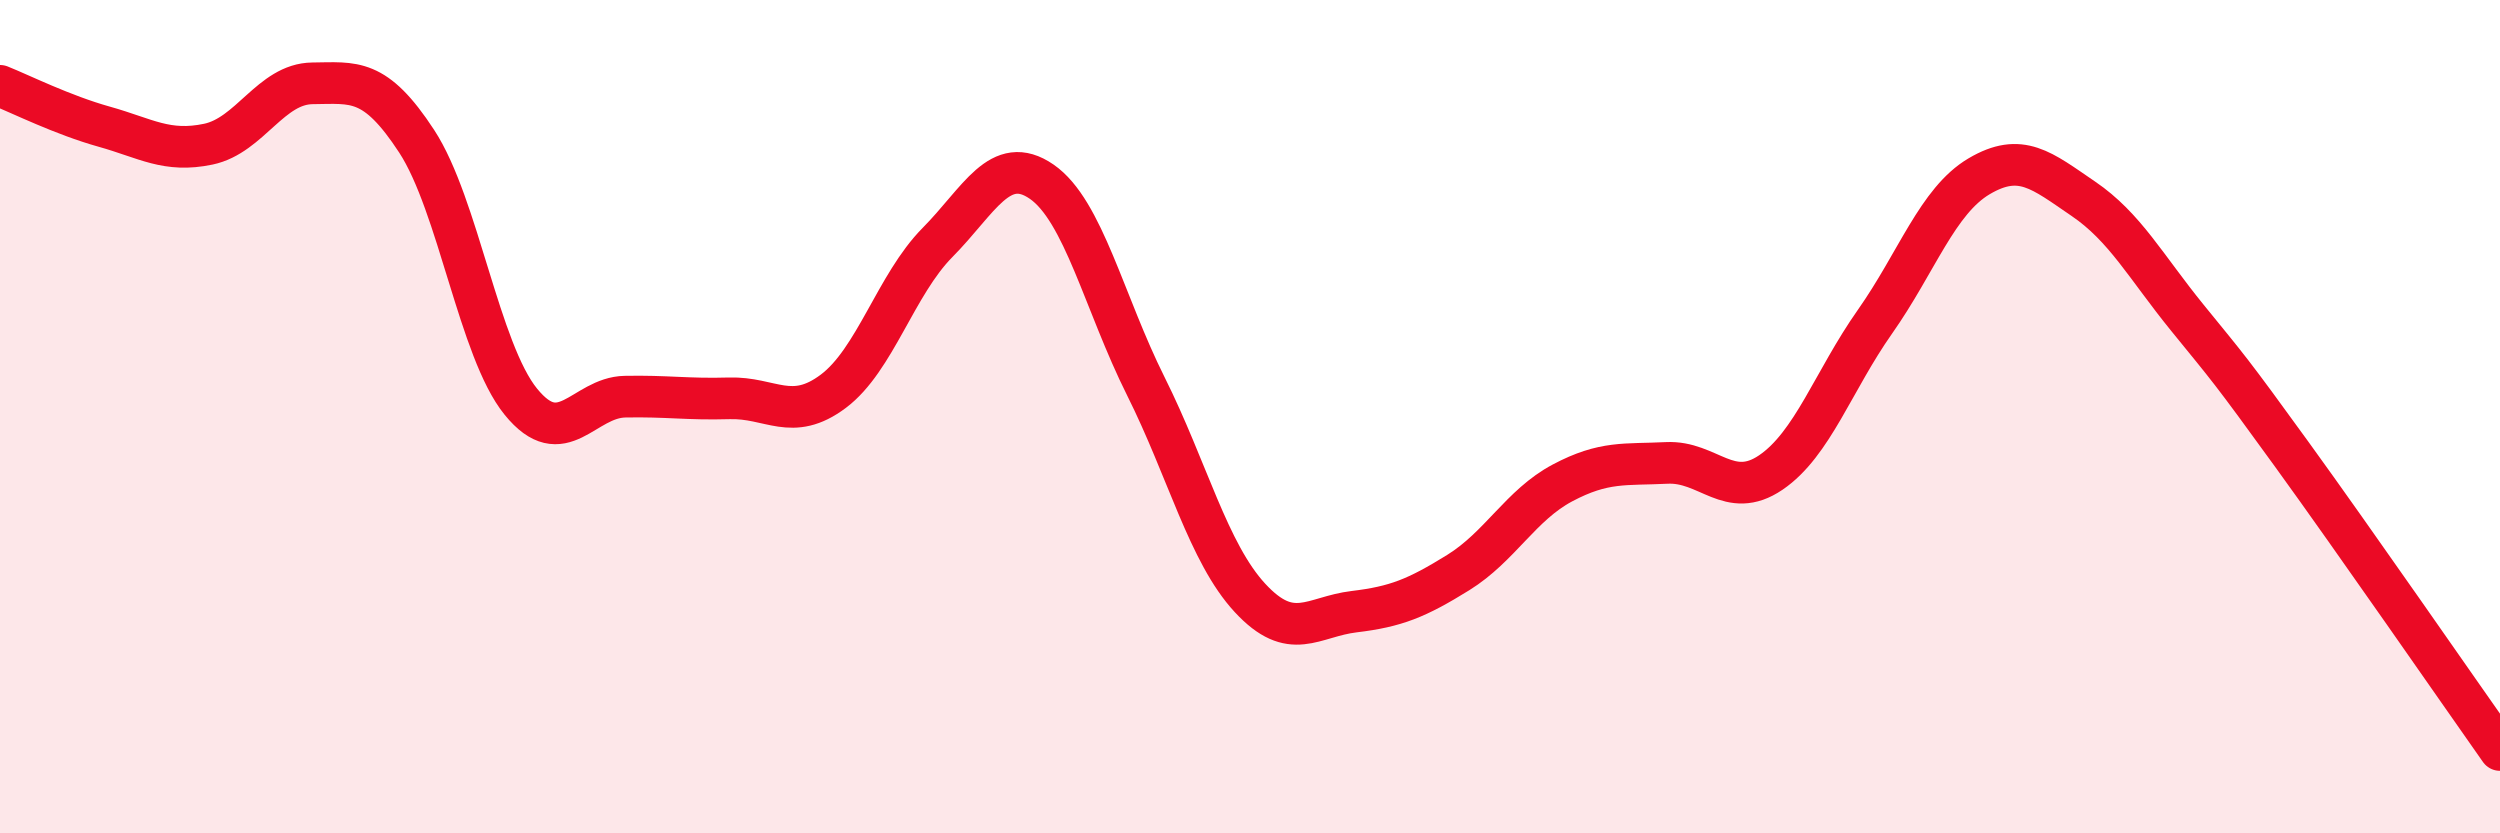
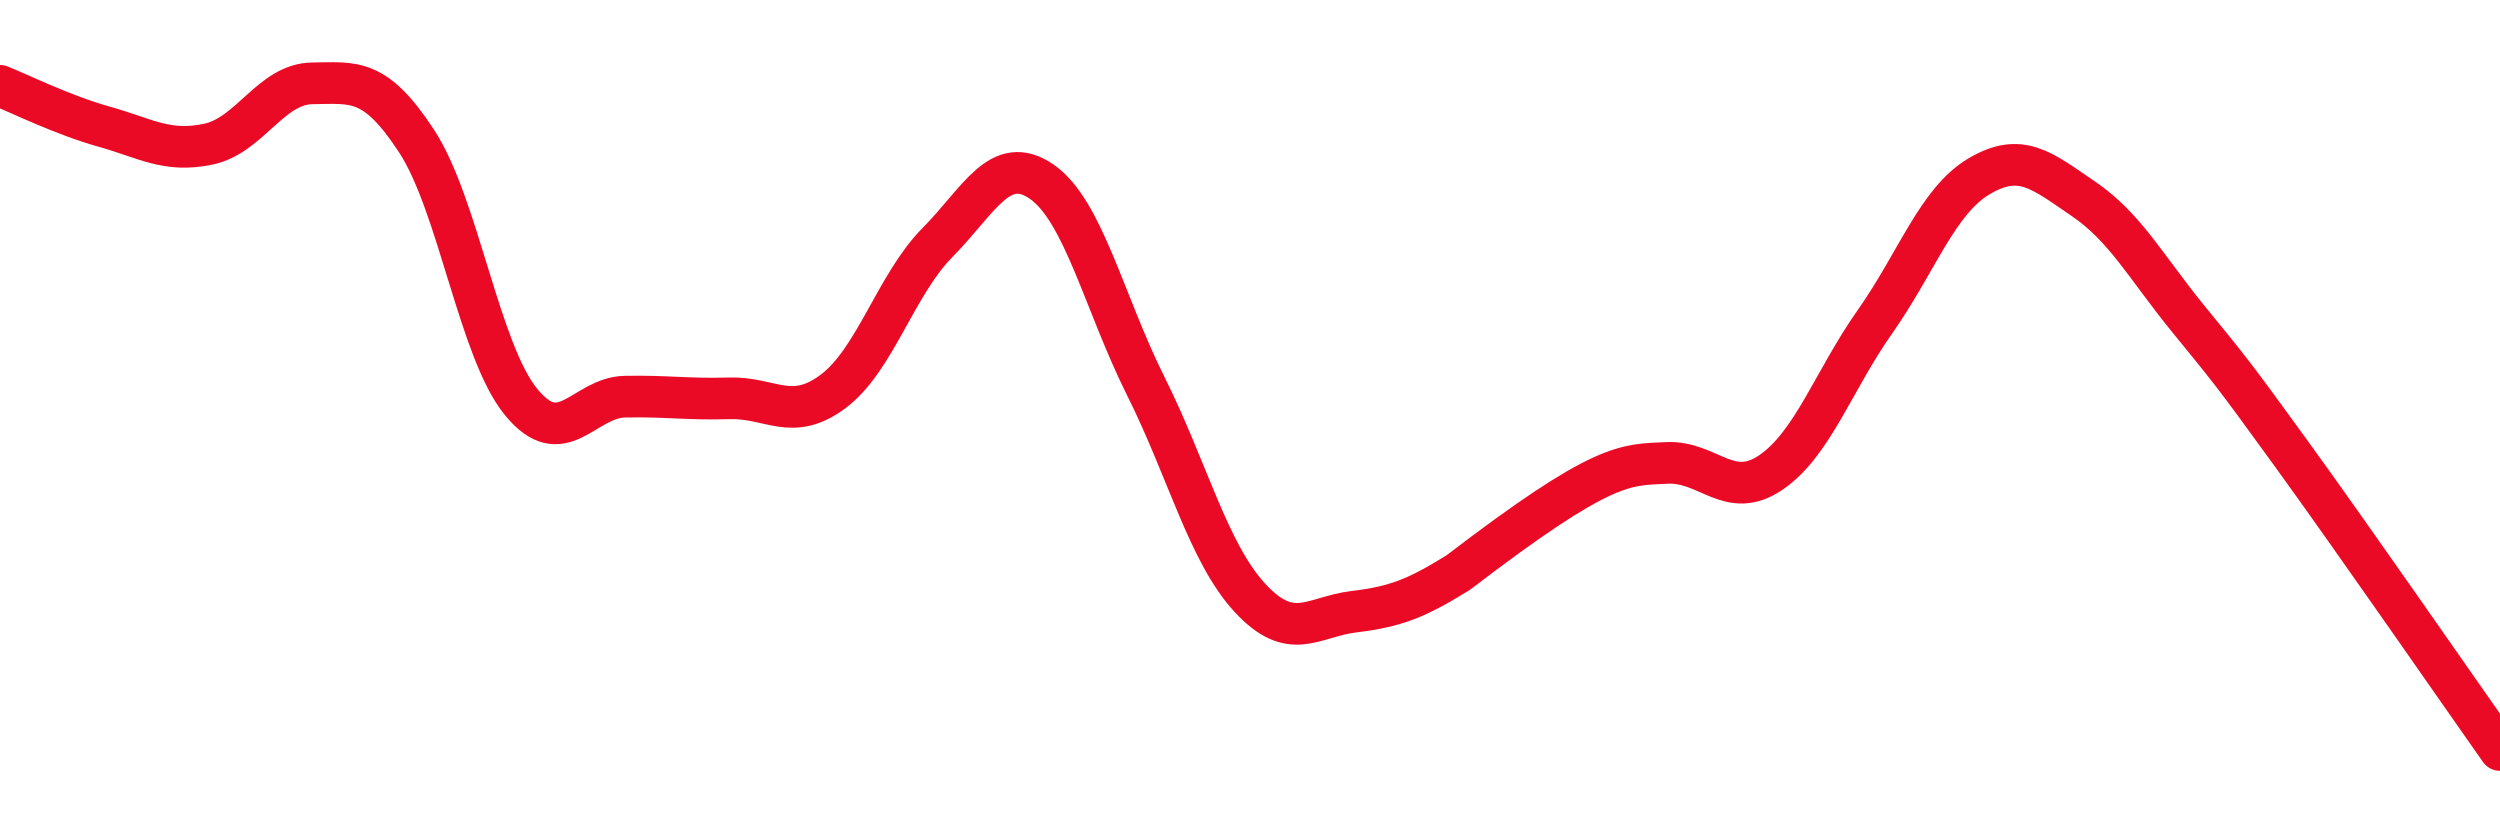
<svg xmlns="http://www.w3.org/2000/svg" width="60" height="20" viewBox="0 0 60 20">
-   <path d="M 0,2.06 C 0.5,2.26 1.5,2.76 2.5,3.04 C 3.5,3.32 4,3.67 5,3.46 C 6,3.25 6.5,2.01 7.5,2 C 8.5,1.99 9,1.86 10,3.39 C 11,4.92 11.5,8.41 12.5,9.64 C 13.5,10.87 14,9.54 15,9.52 C 16,9.5 16.5,9.59 17.5,9.56 C 18.5,9.53 19,10.14 20,9.39 C 21,8.64 21.5,6.83 22.5,5.82 C 23.5,4.81 24,3.67 25,4.36 C 26,5.05 26.5,7.27 27.5,9.27 C 28.5,11.27 29,13.27 30,14.35 C 31,15.43 31.5,14.8 32.5,14.68 C 33.5,14.56 34,14.36 35,13.74 C 36,13.12 36.5,12.12 37.5,11.59 C 38.5,11.06 39,11.16 40,11.11 C 41,11.06 41.5,12.02 42.5,11.34 C 43.5,10.66 44,9.14 45,7.72 C 46,6.3 46.5,4.82 47.5,4.23 C 48.5,3.64 49,4.09 50,4.77 C 51,5.45 51.5,6.4 52.5,7.63 C 53.5,8.86 53.5,8.83 55,10.9 C 56.5,12.97 59,16.58 60,18L60 20L0 20Z" fill="#EB0A25" opacity="0.1" stroke-linecap="round" stroke-linejoin="round" />
-   <path d="M 0,2.06 C 0.5,2.26 1.5,2.76 2.5,3.04 C 3.5,3.32 4,3.67 5,3.46 C 6,3.25 6.5,2.01 7.5,2 C 8.5,1.99 9,1.86 10,3.39 C 11,4.92 11.5,8.41 12.5,9.64 C 13.5,10.87 14,9.54 15,9.52 C 16,9.5 16.5,9.59 17.5,9.56 C 18.5,9.53 19,10.14 20,9.39 C 21,8.64 21.5,6.83 22.5,5.82 C 23.5,4.81 24,3.67 25,4.36 C 26,5.05 26.5,7.27 27.5,9.27 C 28.5,11.27 29,13.27 30,14.35 C 31,15.43 31.5,14.8 32.5,14.68 C 33.5,14.56 34,14.36 35,13.74 C 36,13.12 36.5,12.12 37.5,11.59 C 38.5,11.06 39,11.16 40,11.11 C 41,11.06 41.5,12.02 42.5,11.34 C 43.5,10.66 44,9.14 45,7.72 C 46,6.3 46.5,4.82 47.5,4.23 C 48.5,3.64 49,4.09 50,4.77 C 51,5.45 51.5,6.4 52.5,7.63 C 53.5,8.86 53.5,8.83 55,10.9 C 56.5,12.97 59,16.58 60,18" stroke="#EB0A25" stroke-width="1" fill="none" stroke-linecap="round" stroke-linejoin="round" />
+   <path d="M 0,2.06 C 0.5,2.26 1.5,2.76 2.5,3.04 C 3.5,3.32 4,3.67 5,3.46 C 6,3.25 6.5,2.01 7.5,2 C 8.5,1.99 9,1.86 10,3.39 C 11,4.92 11.5,8.41 12.5,9.64 C 13.5,10.87 14,9.54 15,9.52 C 16,9.5 16.5,9.59 17.5,9.56 C 18.5,9.53 19,10.14 20,9.39 C 21,8.64 21.5,6.83 22.5,5.82 C 23.5,4.81 24,3.67 25,4.36 C 26,5.05 26.5,7.27 27.5,9.27 C 28.5,11.27 29,13.27 30,14.35 C 31,15.43 31.5,14.8 32.5,14.68 C 33.5,14.56 34,14.36 35,13.74 C 38.5,11.06 39,11.16 40,11.11 C 41,11.06 41.5,12.02 42.5,11.34 C 43.5,10.66 44,9.14 45,7.72 C 46,6.3 46.5,4.82 47.5,4.23 C 48.5,3.64 49,4.09 50,4.77 C 51,5.45 51.5,6.4 52.5,7.63 C 53.5,8.86 53.5,8.83 55,10.9 C 56.5,12.97 59,16.58 60,18" stroke="#EB0A25" stroke-width="1" fill="none" stroke-linecap="round" stroke-linejoin="round" />
</svg>